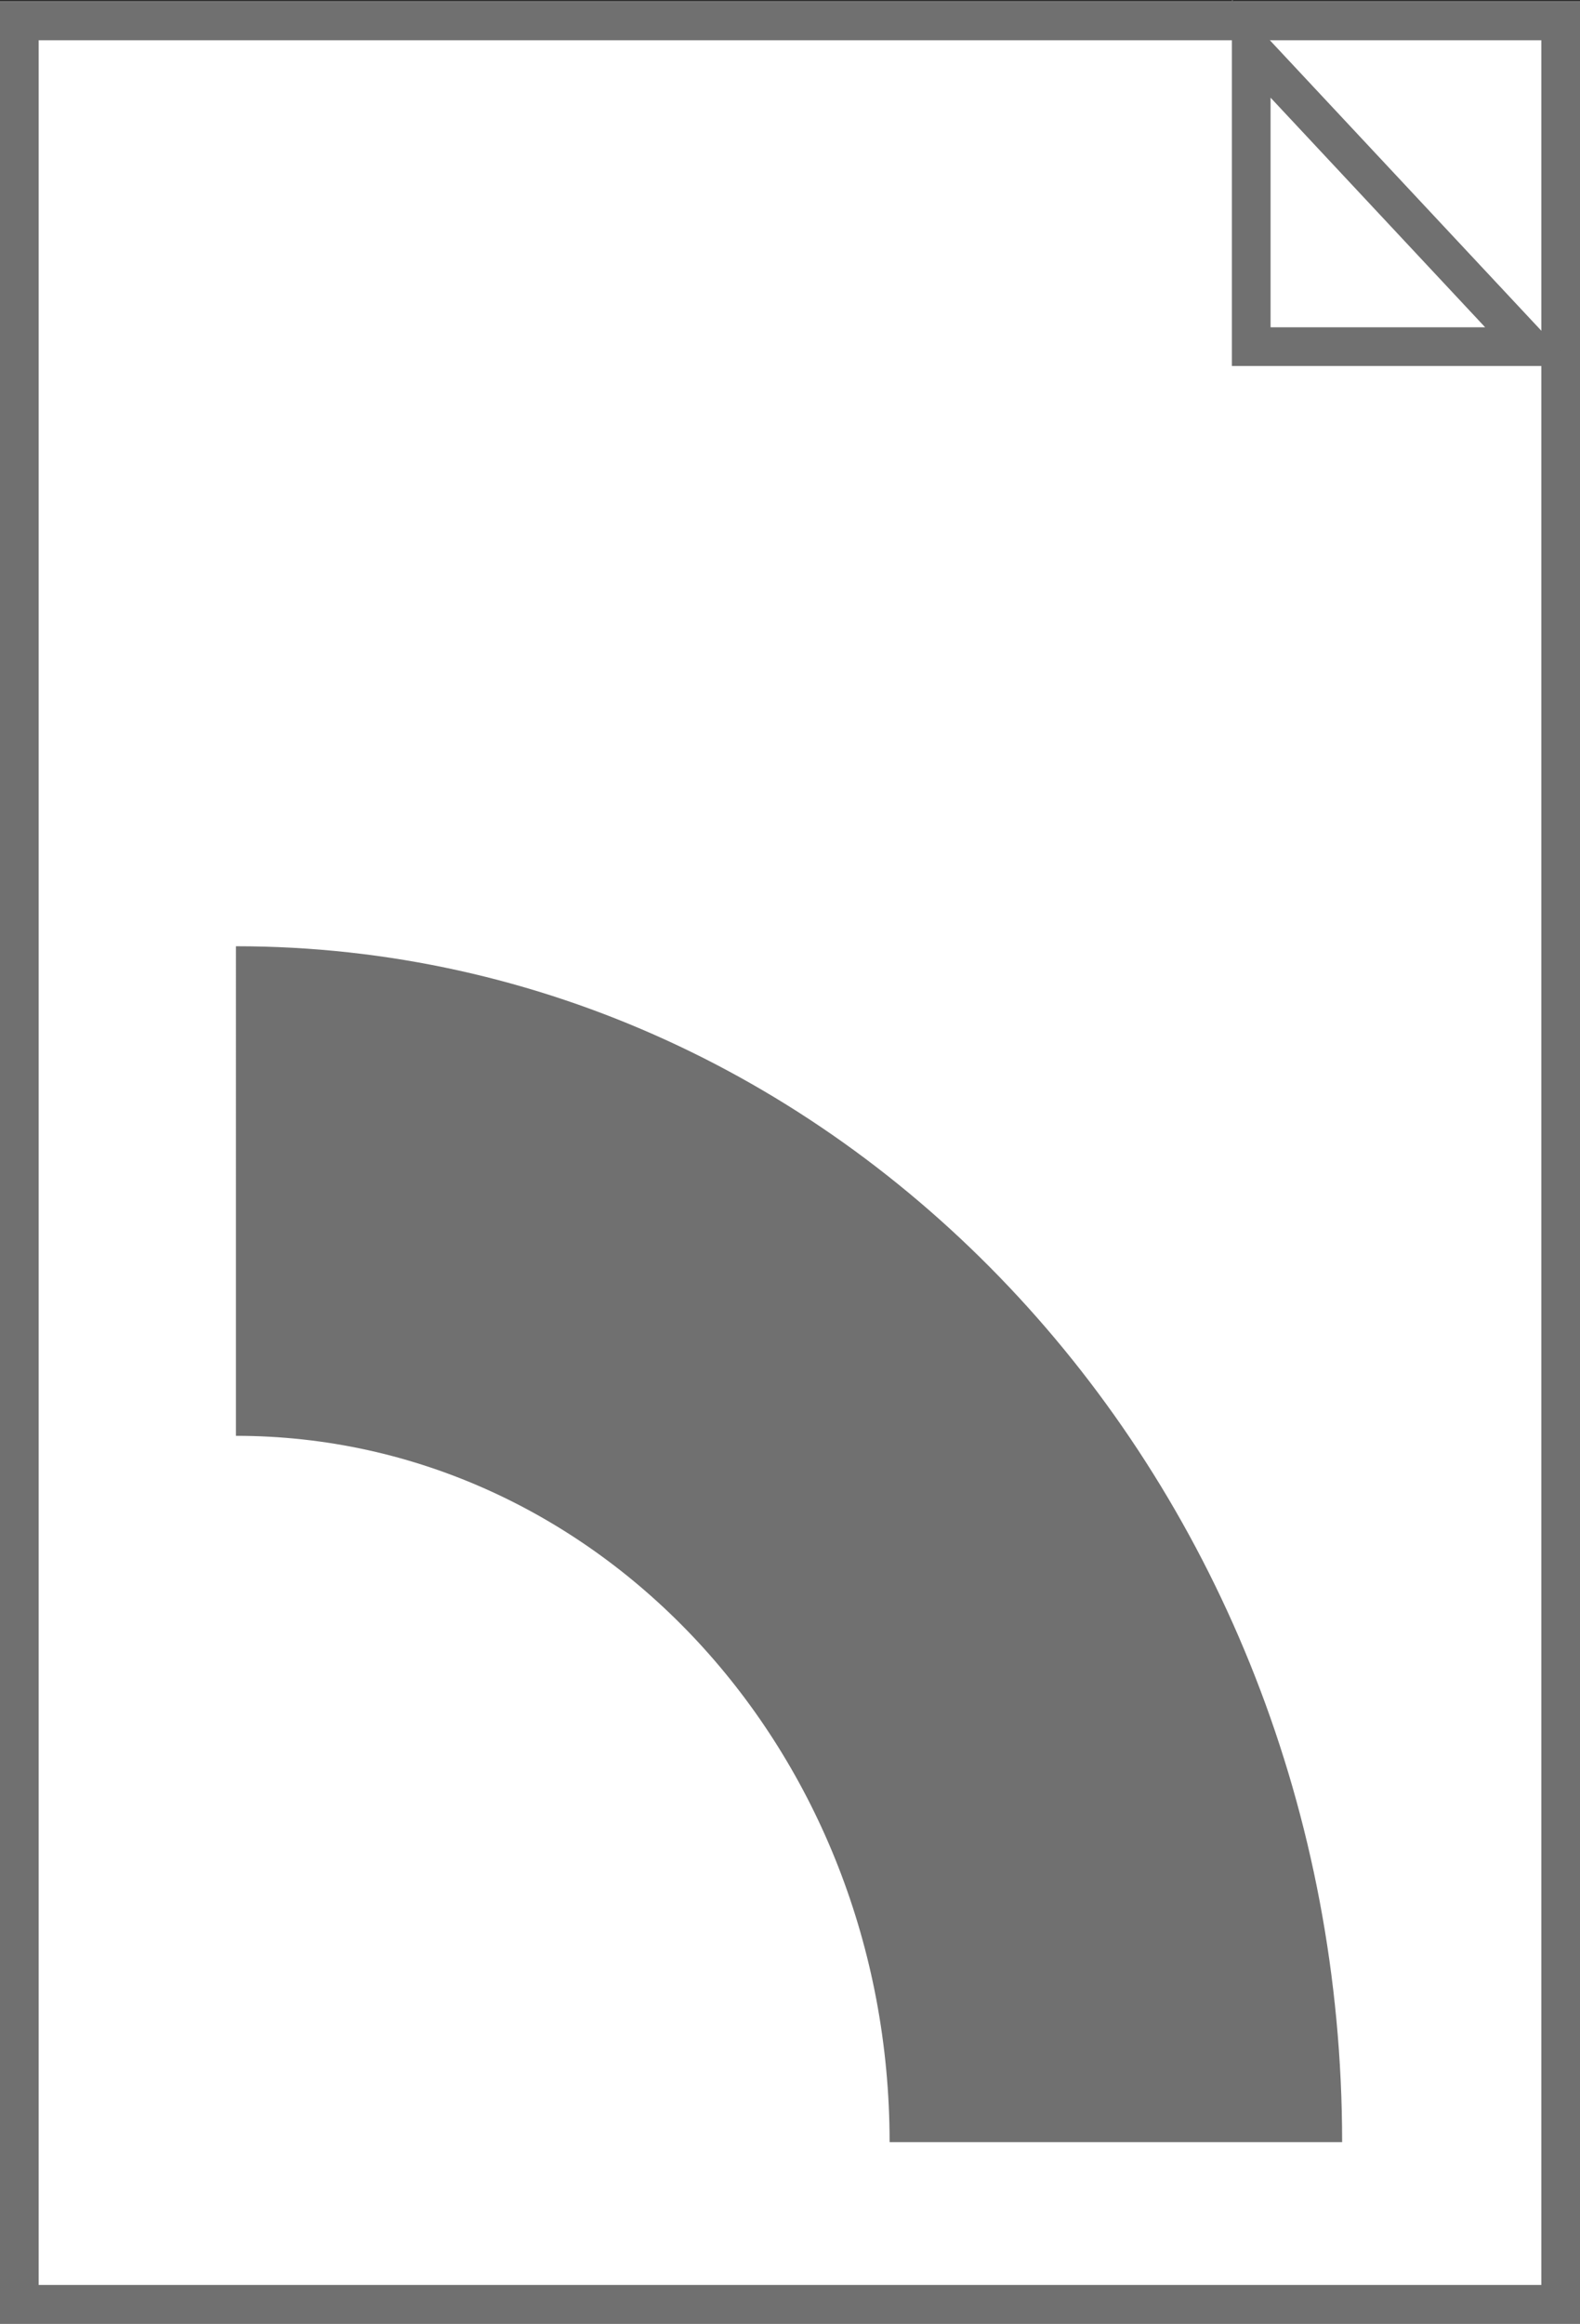
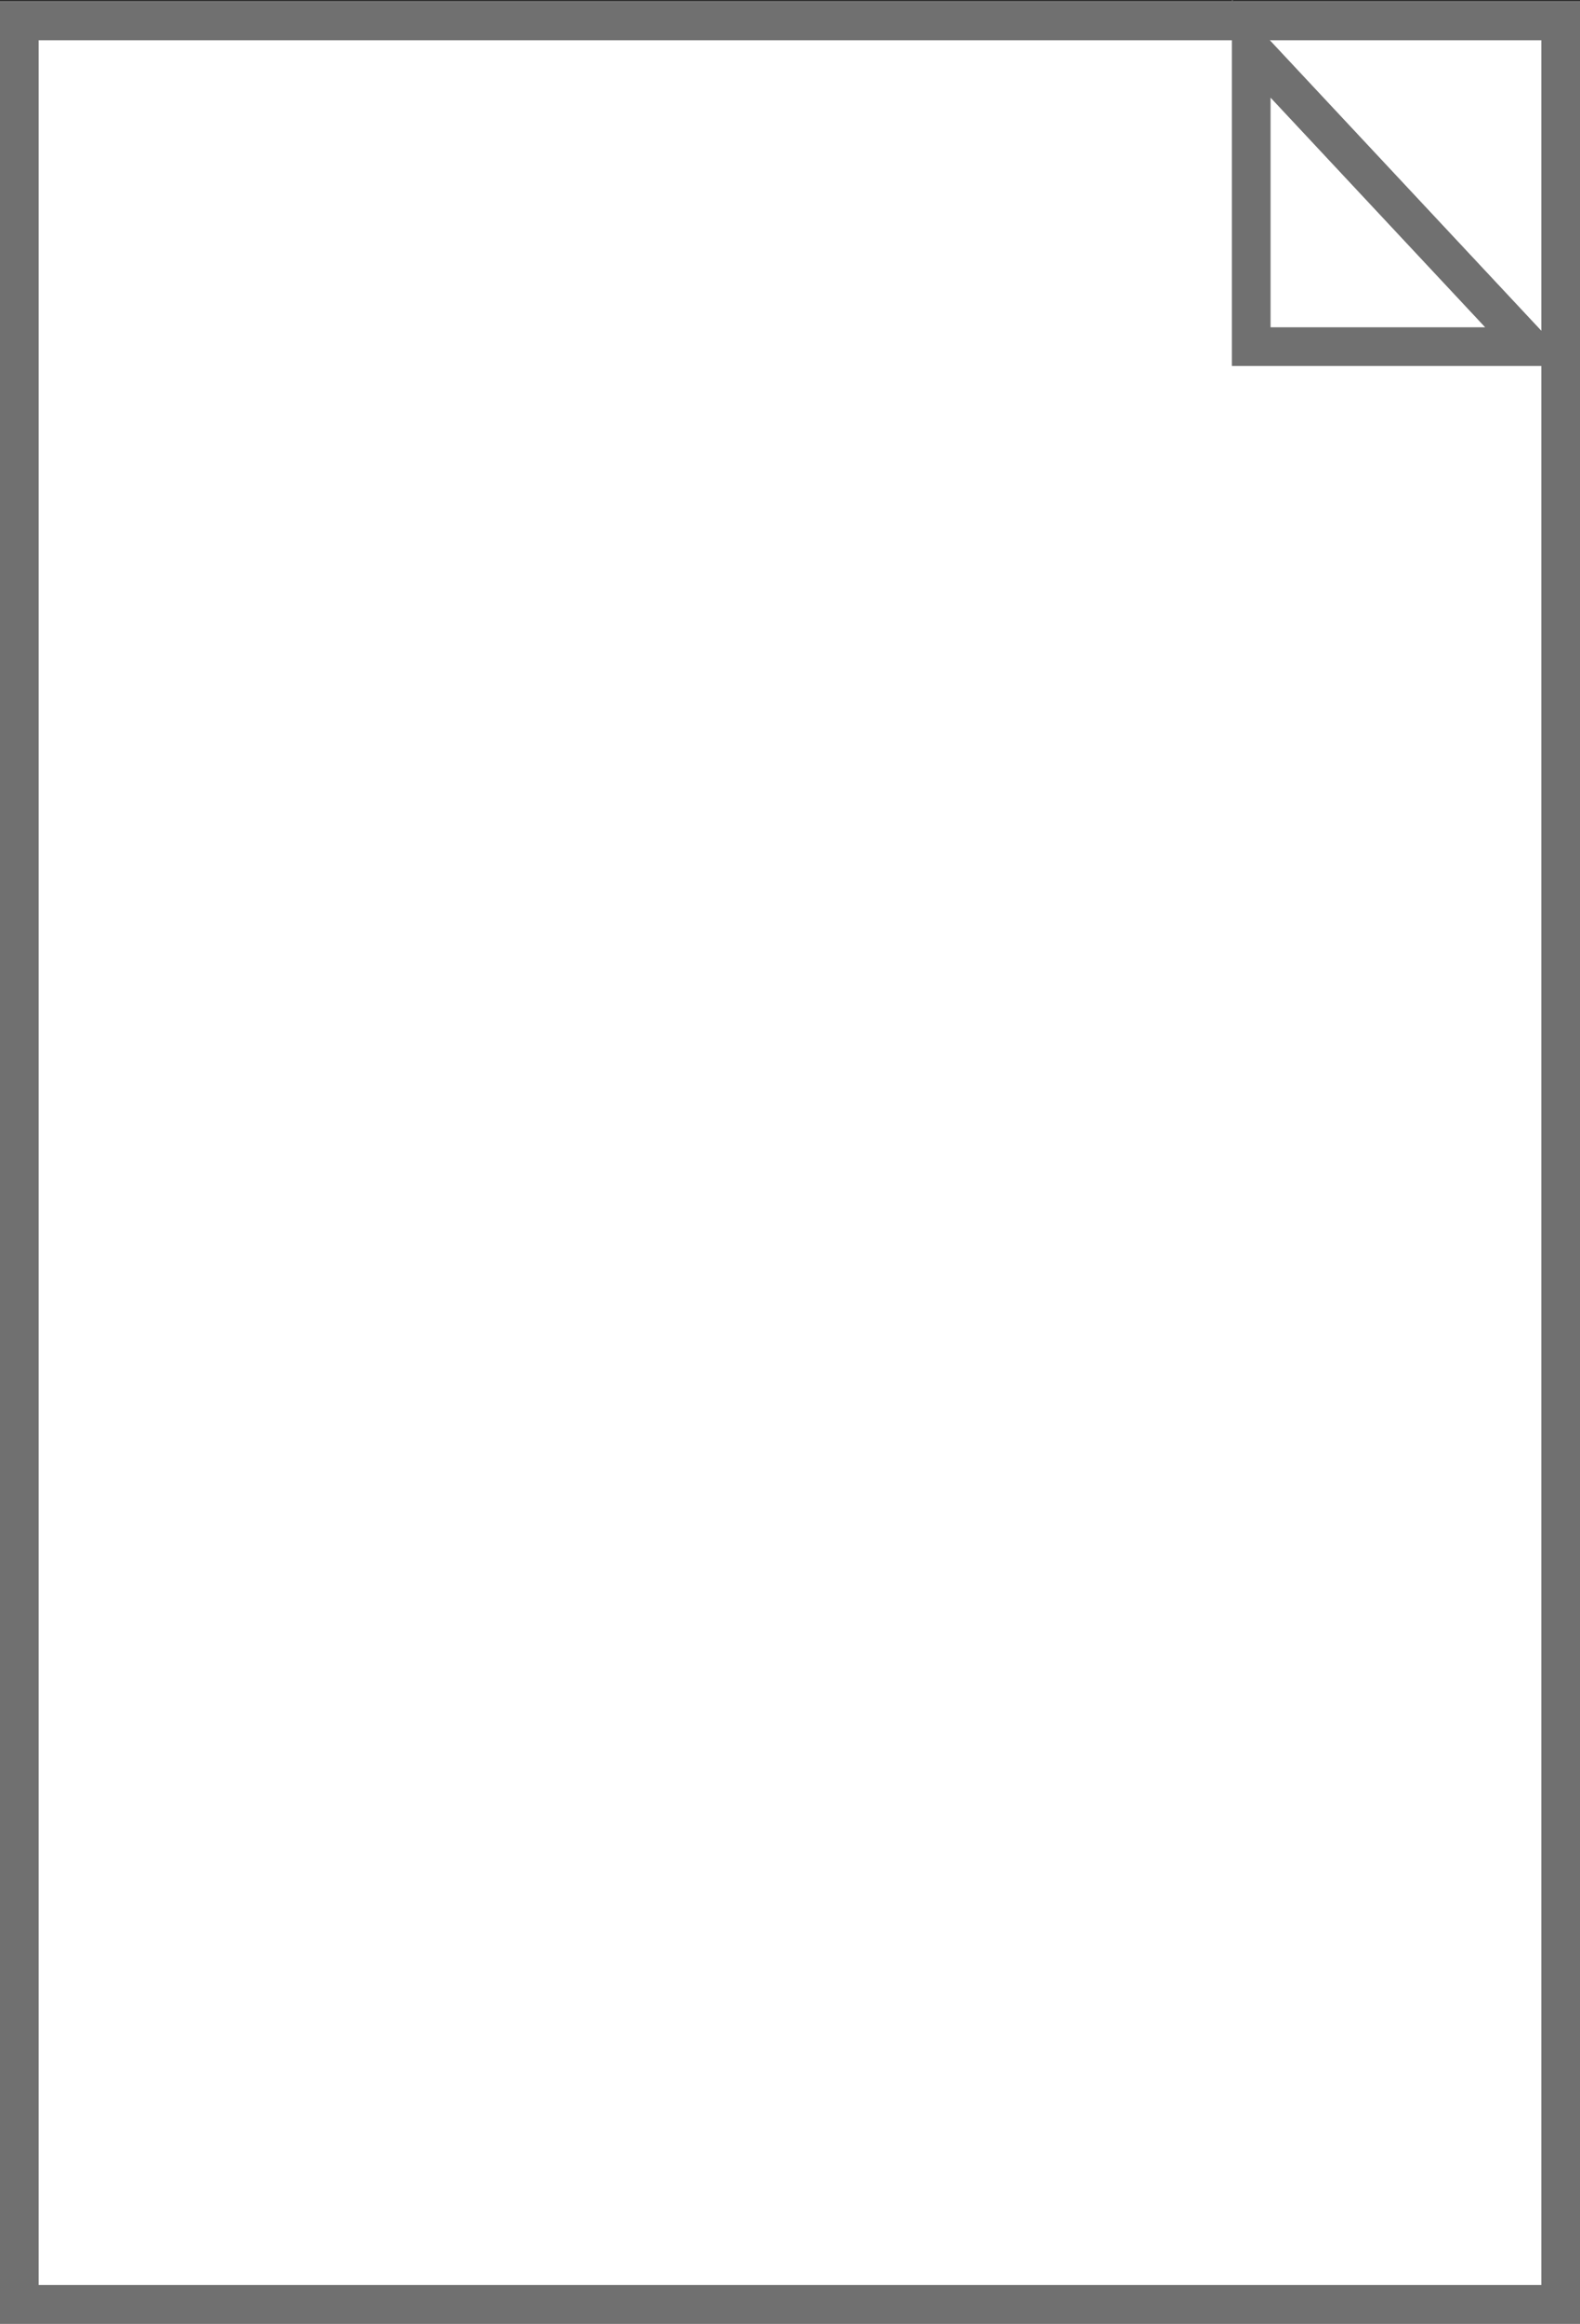
<svg xmlns="http://www.w3.org/2000/svg" version="1.1" id="Livello_1" x="0px" y="0px" viewBox="0 0 81.7 120.1" style="enable-background:new 0 0 81.7 120.1;" xml:space="preserve">
  <rect x="0" y="0" width="81.7" height="120.1" fill="#333333" stroke="none" />
  <style type="text/css">
	.st0{fill:#FFFFFF;}
	.st1{fill:none;stroke:#707070;stroke-width:2;}
	.st2{fill:#707070;}
</style>
  <g id="Group_21" transform="translate(-1475 -696.286)">
    <g id="Rectangle_22" transform="translate(1475 696.367)">
      <rect y="0" class="st0" width="81.7" height="120" />
      <rect x="1" y="1" class="st1" width="79.7" height="118" />
    </g>
    <path id="Path_23" class="st1" d="M1539.7,714.2v-15.4l14.4,15.4H1539.7z" />
  </g>
-   <path class="st2" d="M12.2,74.2c18.7,0,33.8,16.3,33.8,36.5h23.4c0-34.1-25.6-61.8-57.2-61.8C12.2,48.9,12.2,74.2,12.2,74.2z" />
</svg>